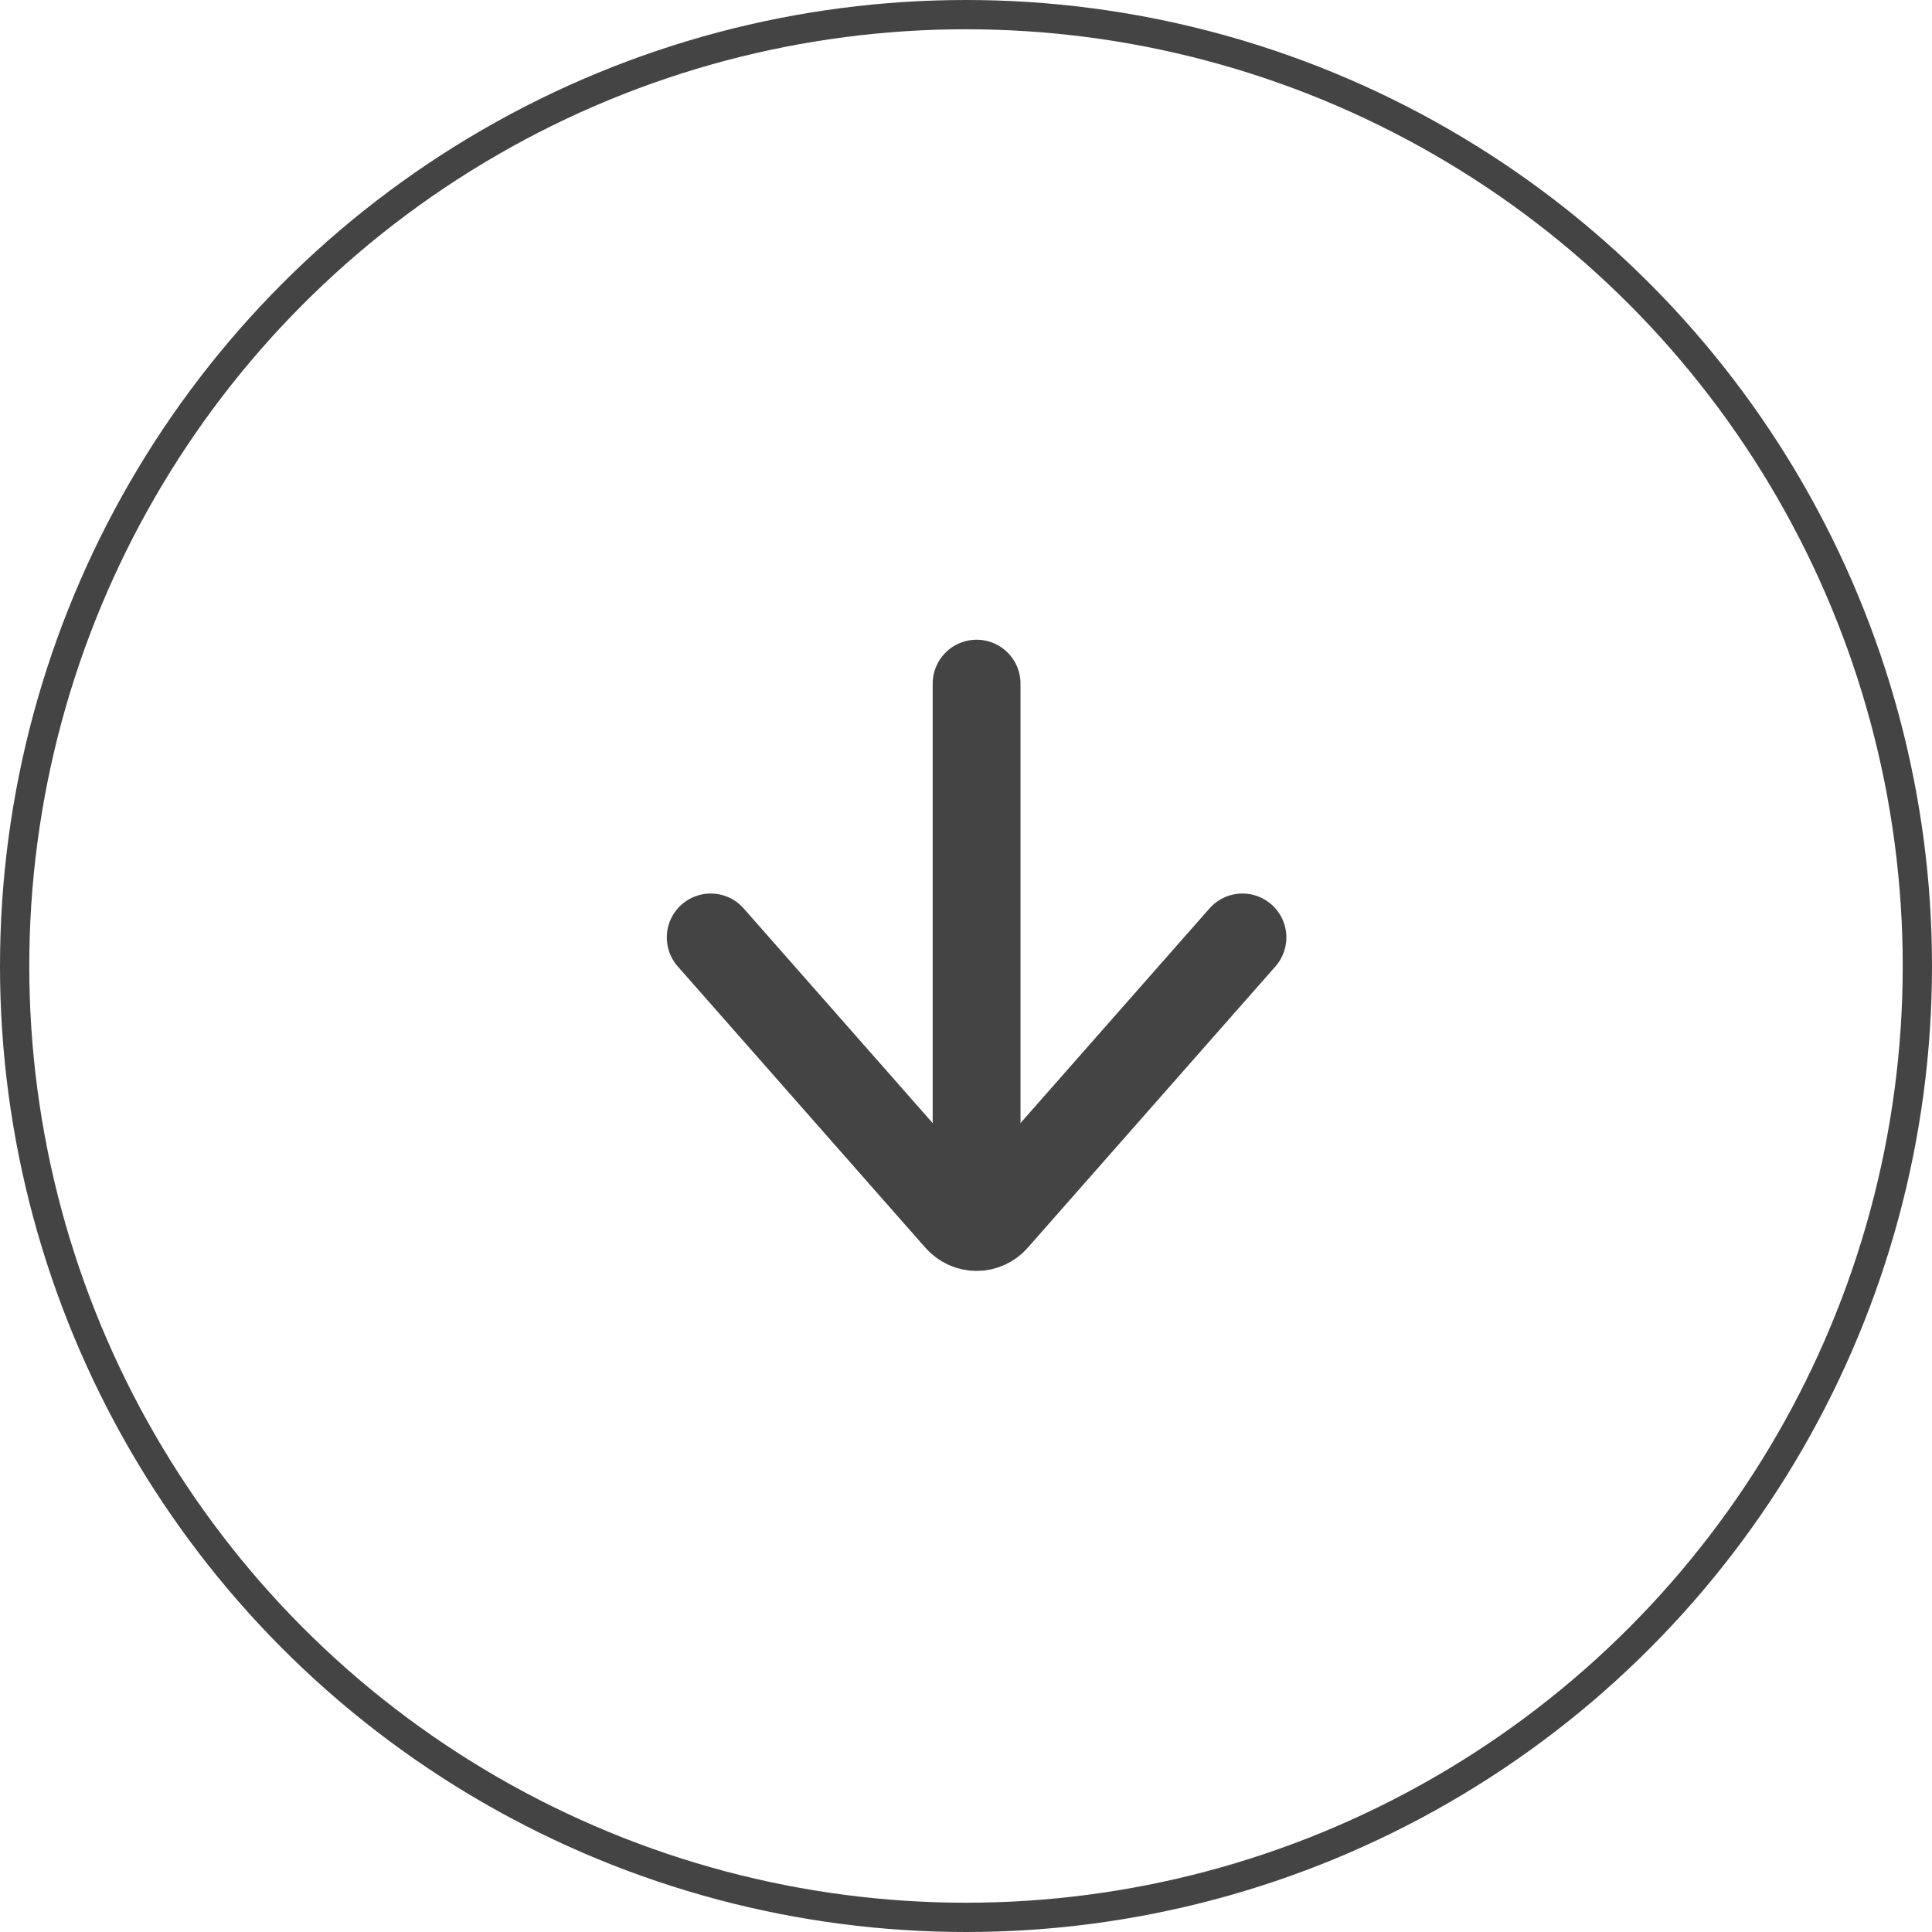
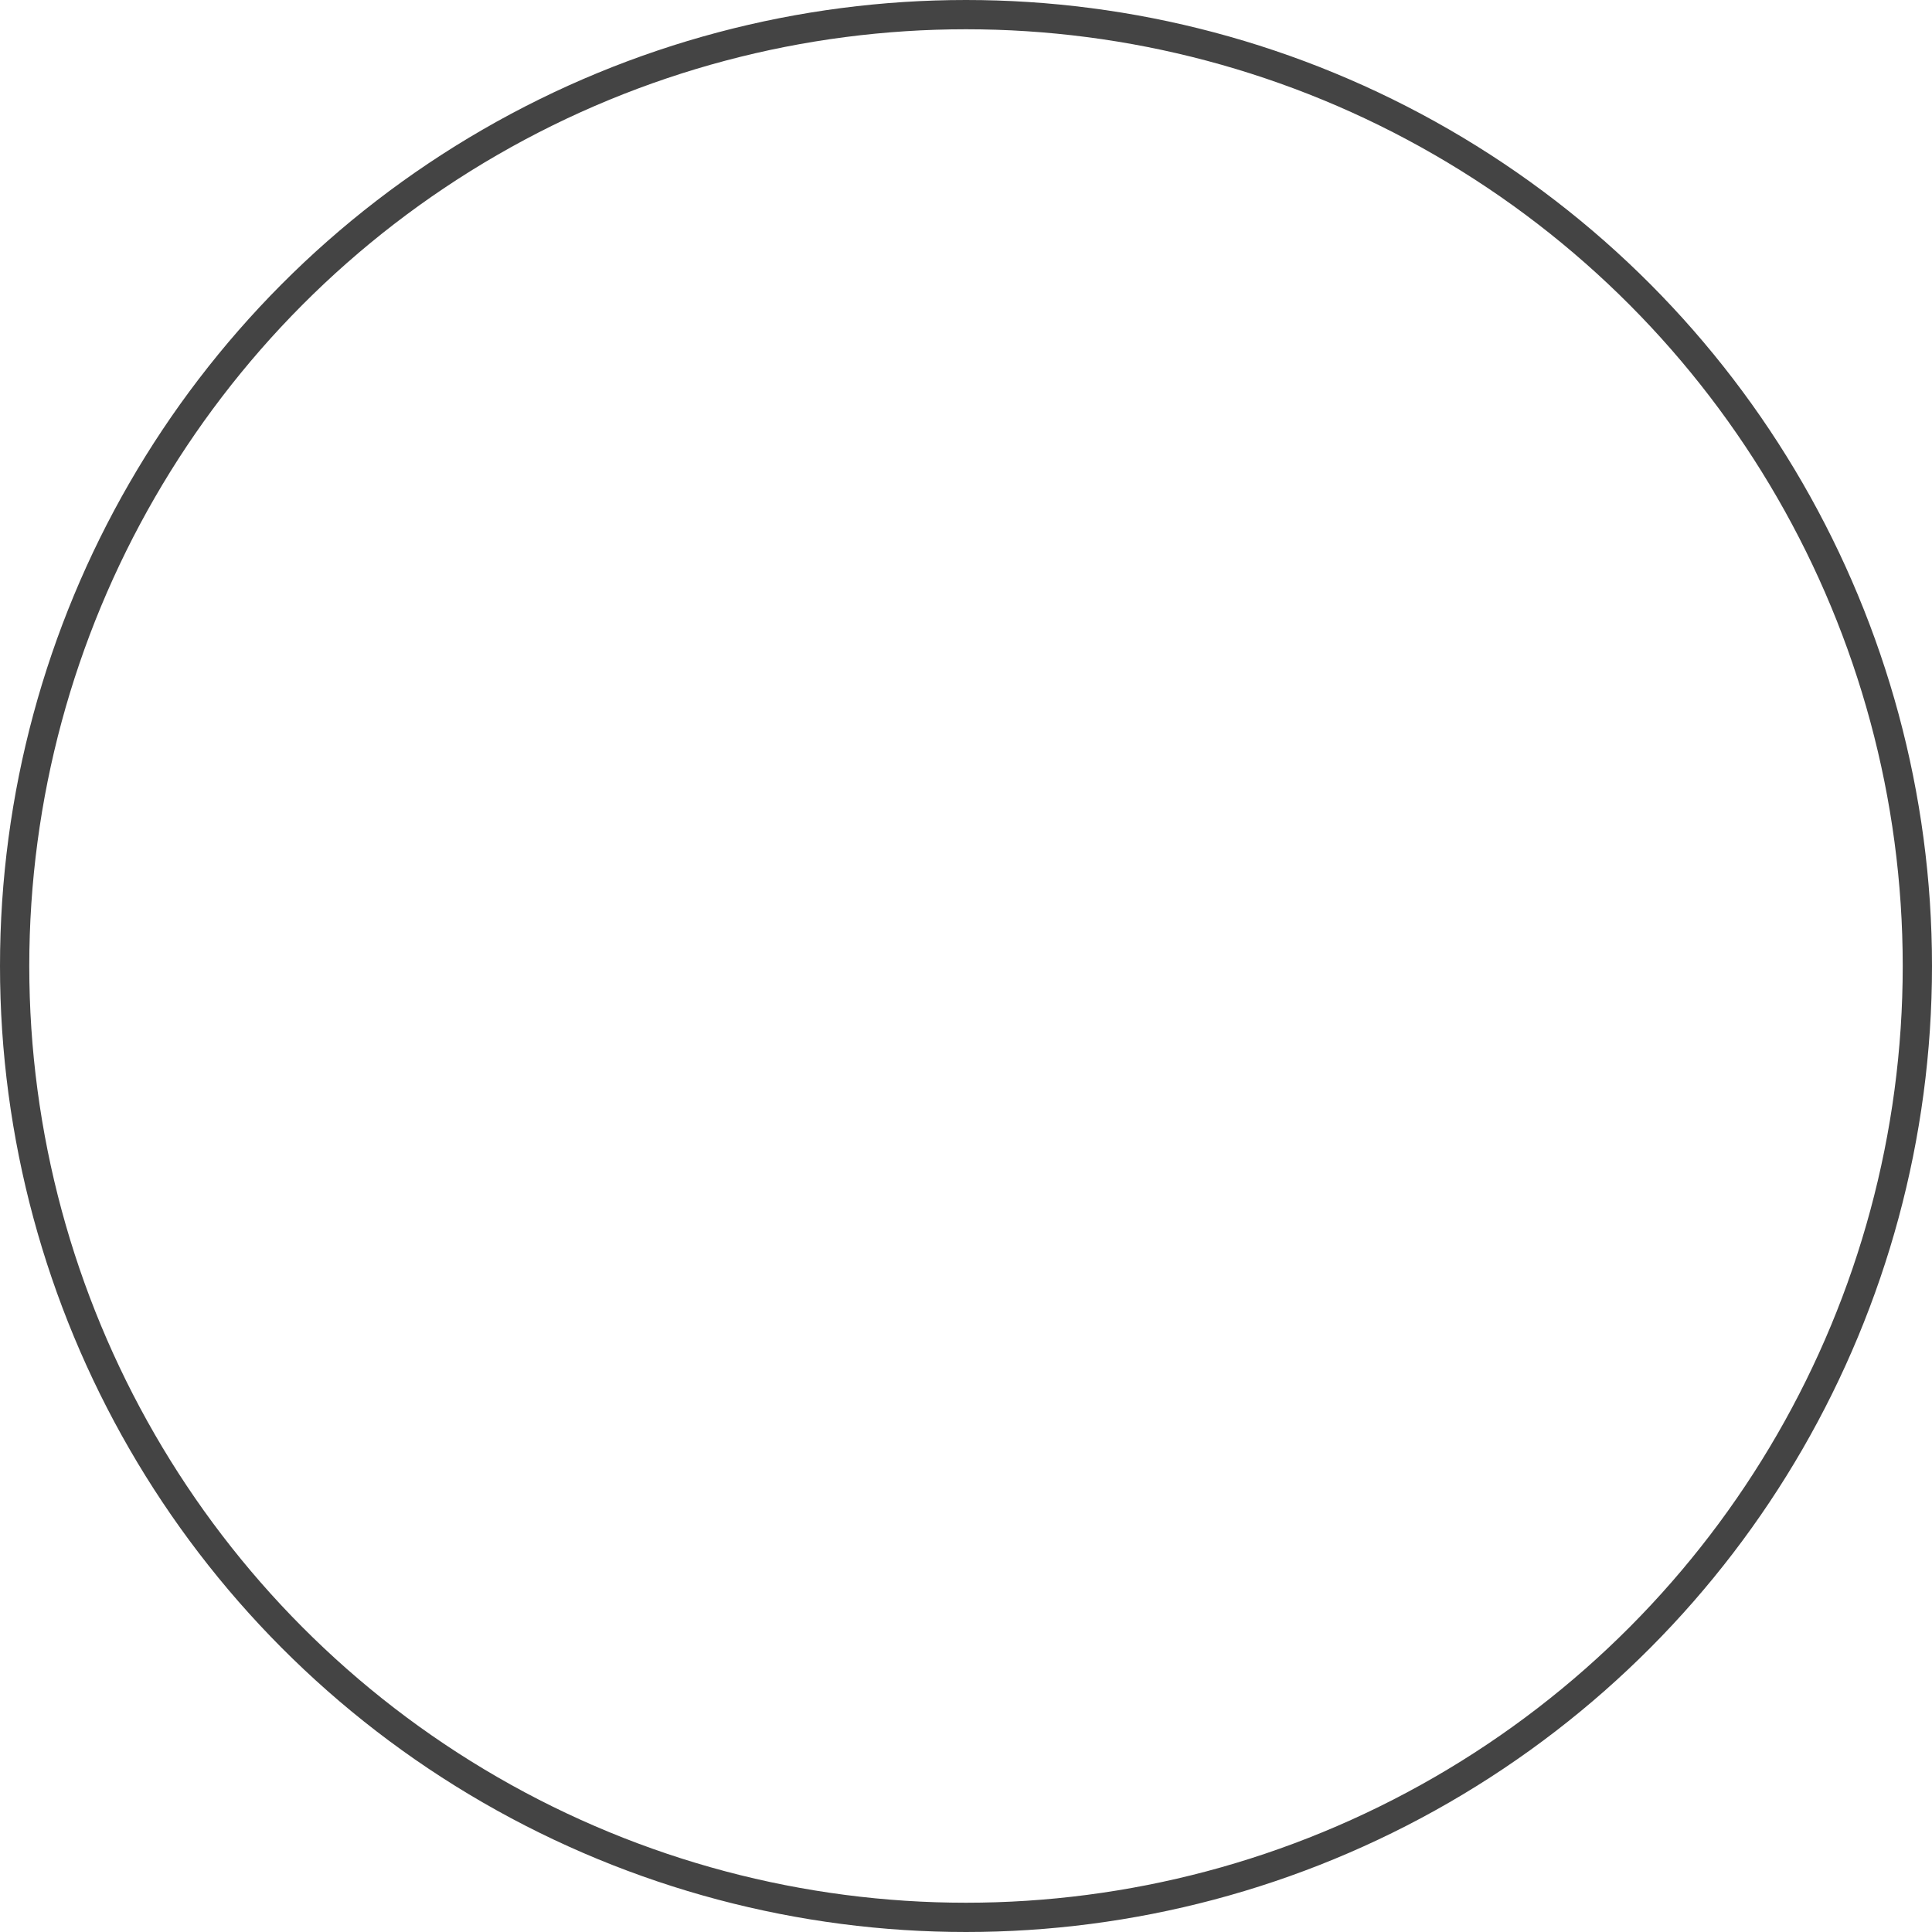
<svg xmlns="http://www.w3.org/2000/svg" width="66" height="66" viewBox="0 0 66 66" fill="none">
  <circle cx="33" cy="33" r="32.5" stroke="#444444" />
  <g clip-path="url(#clip0_59_2201)">
    <path d="M33.362 41.902V23.354" stroke="#444444" stroke-width="3" stroke-linecap="round" stroke-linejoin="round" />
    <path d="M24.279 32.024L32.742 41.637C32.819 41.725 32.915 41.795 33.021 41.843C33.128 41.892 33.244 41.917 33.361 41.917C33.478 41.917 33.594 41.892 33.701 41.843C33.808 41.795 33.903 41.725 33.98 41.637L42.444 32.024" stroke="#444444" stroke-width="3" stroke-linecap="round" stroke-linejoin="round" />
  </g>
  <defs>
    <clipPath id="clip0_59_2201">
-       <rect width="23.209" height="23.209" fill="white" transform="translate(21.758 21.033)" />
-     </clipPath>
+       </clipPath>
  </defs>
</svg>